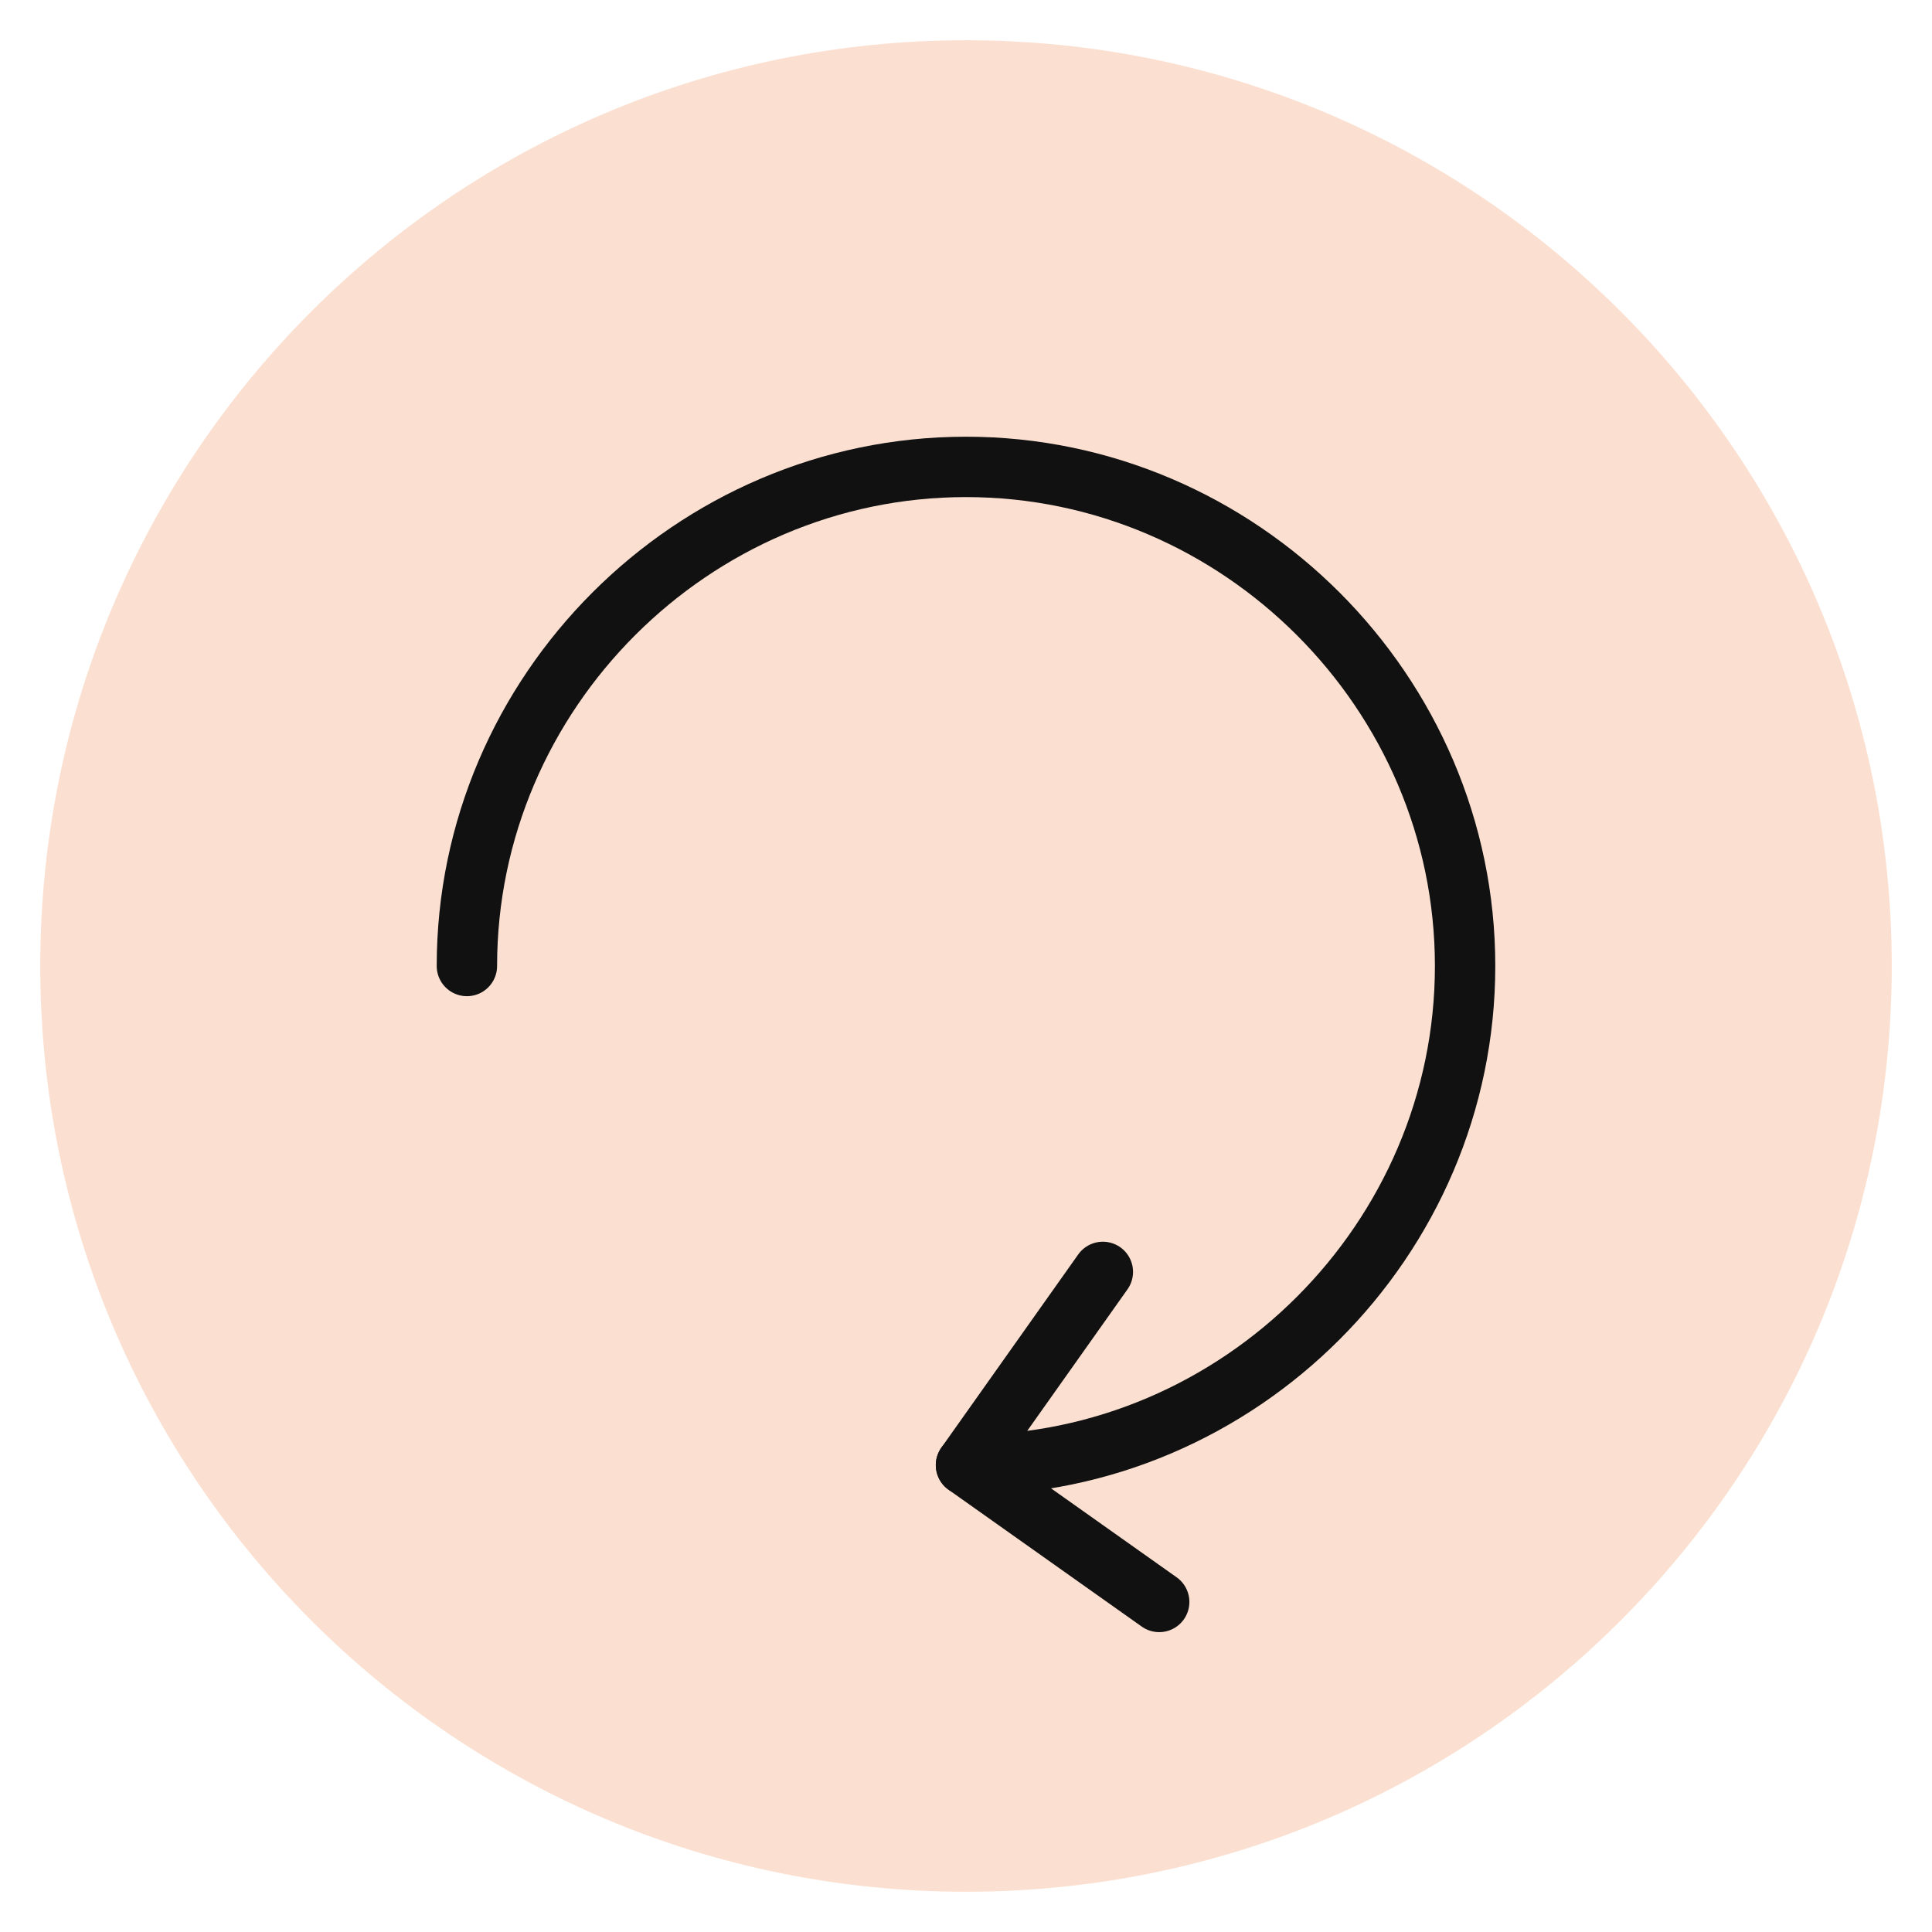
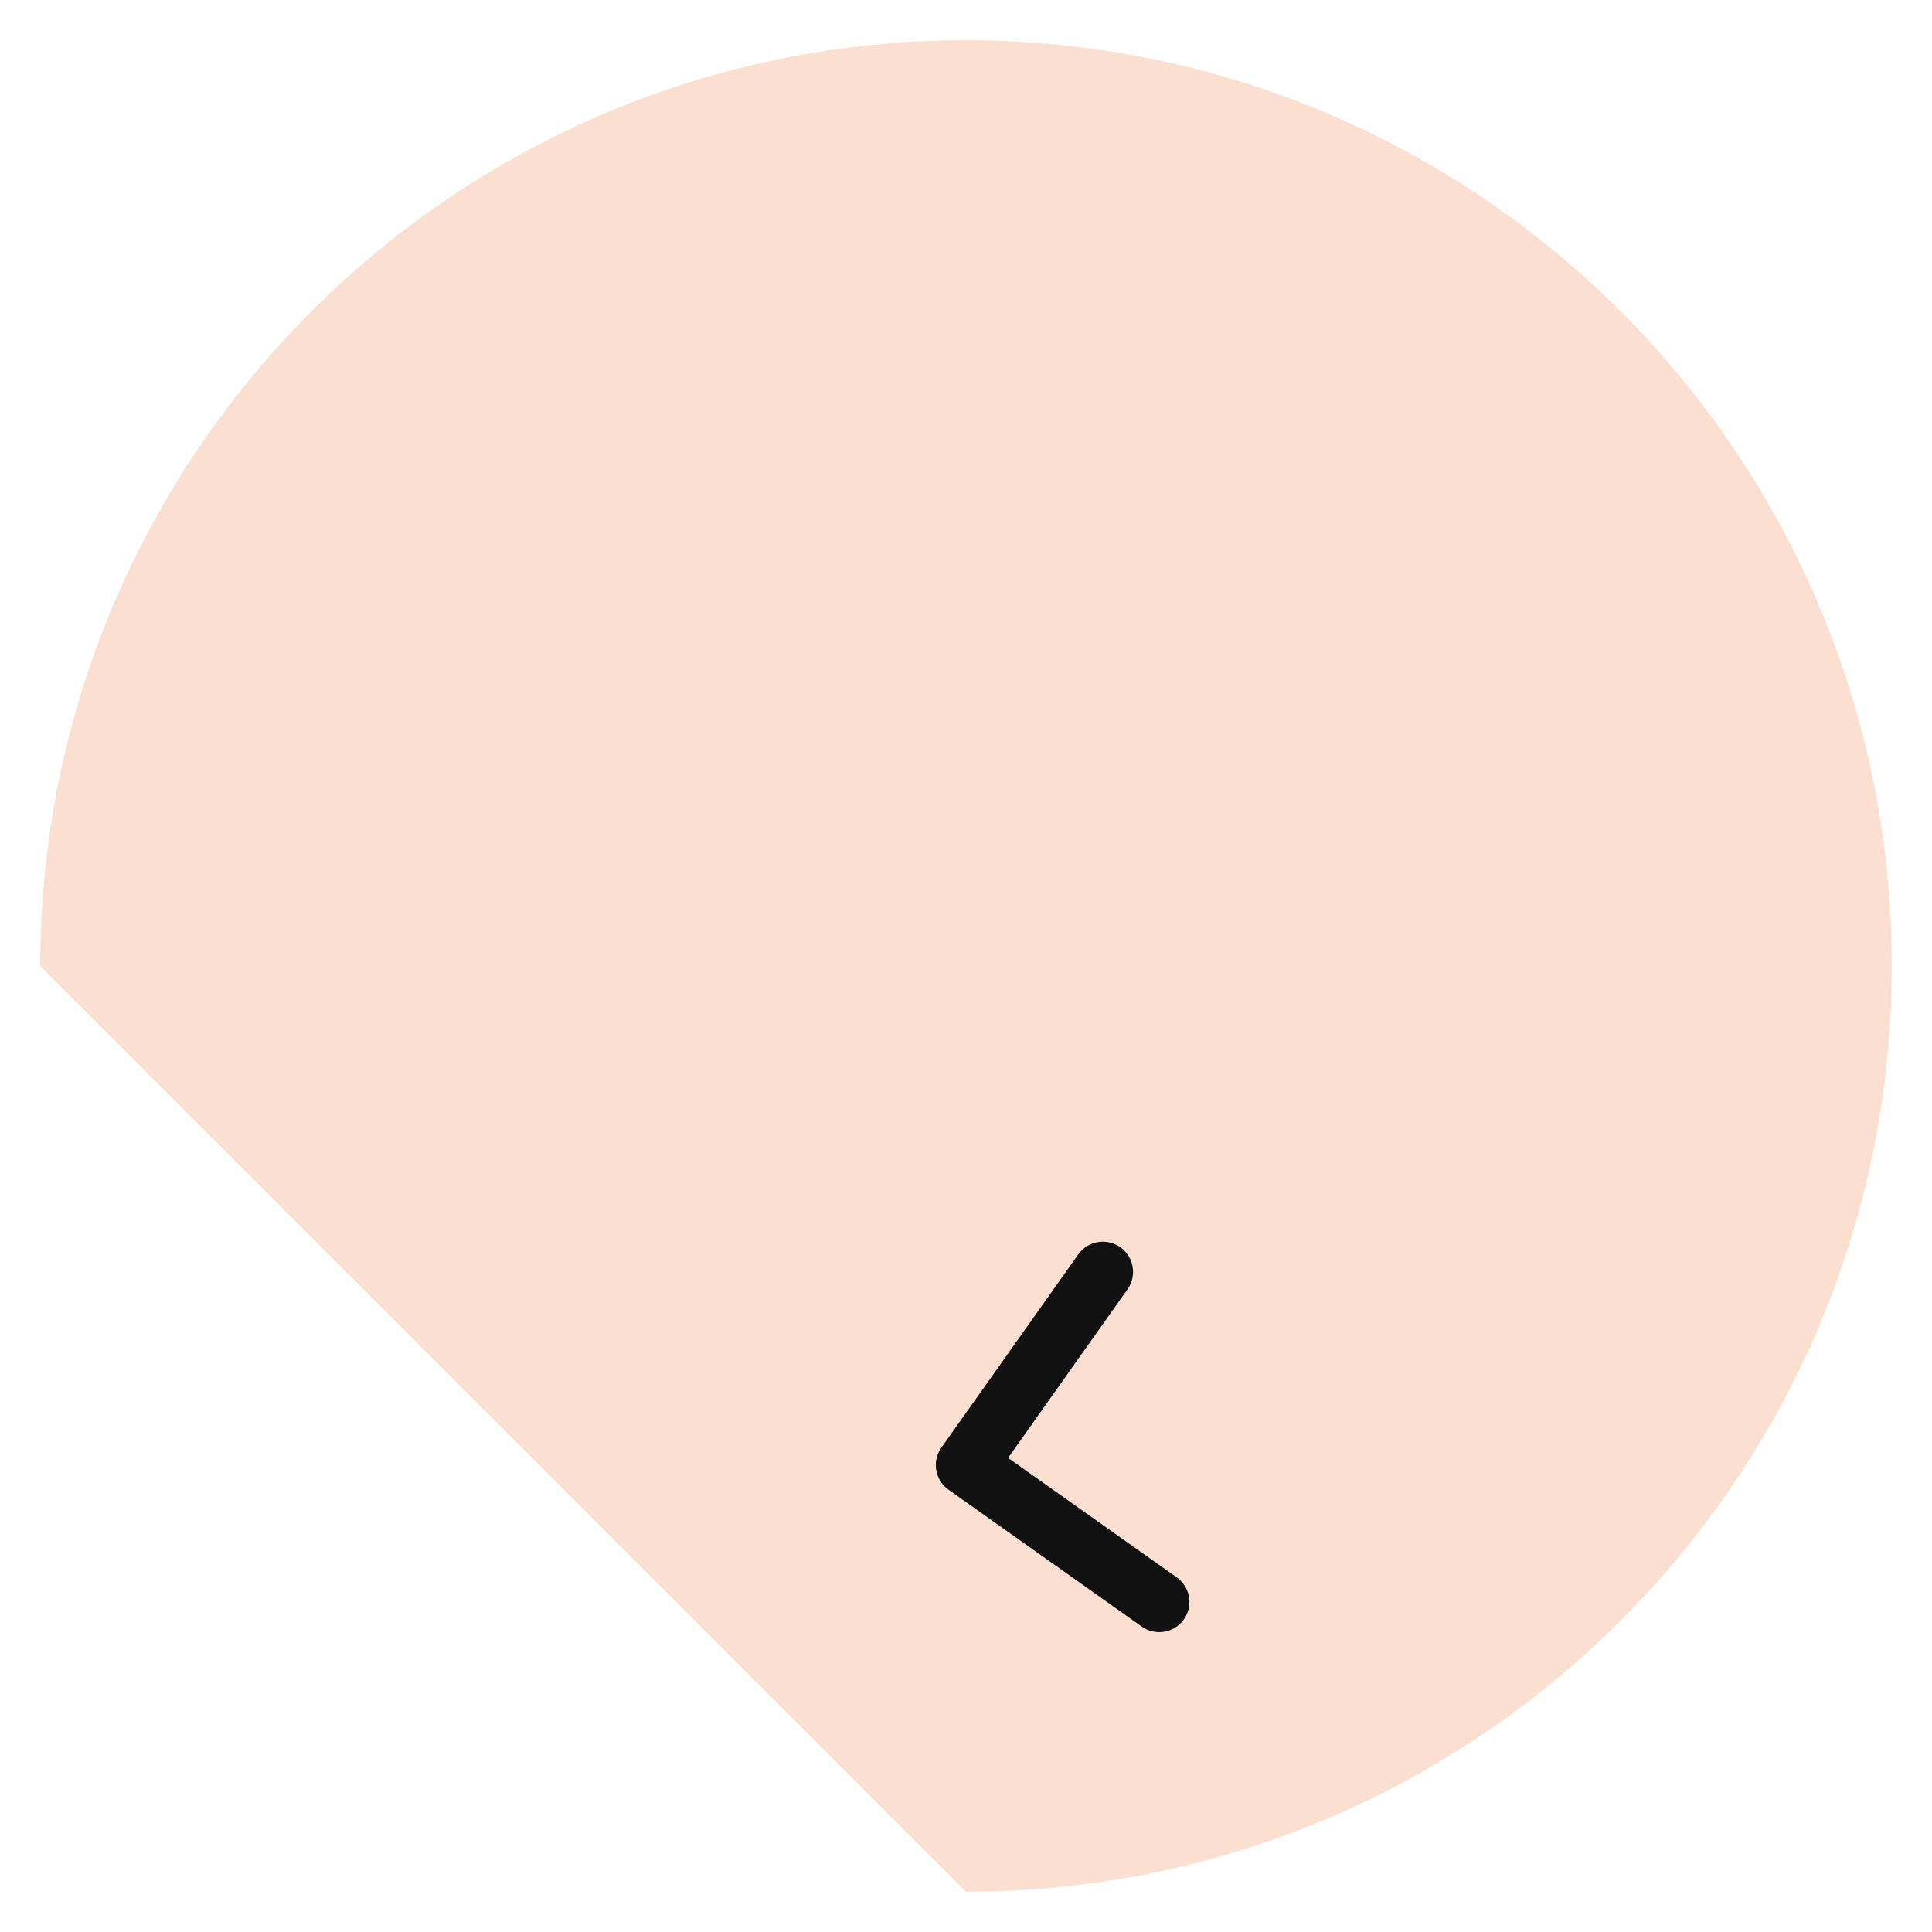
<svg xmlns="http://www.w3.org/2000/svg" width="48" height="48" viewBox="0 0 48 48" fill="none">
-   <path d="M24 47C36.703 47 47 36.703 47 24C47 11.297 36.703 1 24 1C11.297 1 1 11.297 1 24C1 36.703 11.297 47 24 47Z" fill="#FBE0D1" />
-   <path d="M24 36.4C30.8 36.4 36.4 30.8 36.4 24C36.4 17.2 30.8 11.6 24 11.6C17.2 11.6 11.6 17.2 11.6 24" stroke="#111111" stroke-width="1.5" stroke-miterlimit="10" stroke-linecap="round" />
+   <path d="M24 47C36.703 47 47 36.703 47 24C47 11.297 36.703 1 24 1C11.297 1 1 11.297 1 24Z" fill="#FBE0D1" />
  <path d="M28.8 39.8L24 36.4L27.4 31.6" stroke="#111111" stroke-width="1.5" stroke-miterlimit="10" stroke-linecap="round" stroke-linejoin="round" />
</svg>